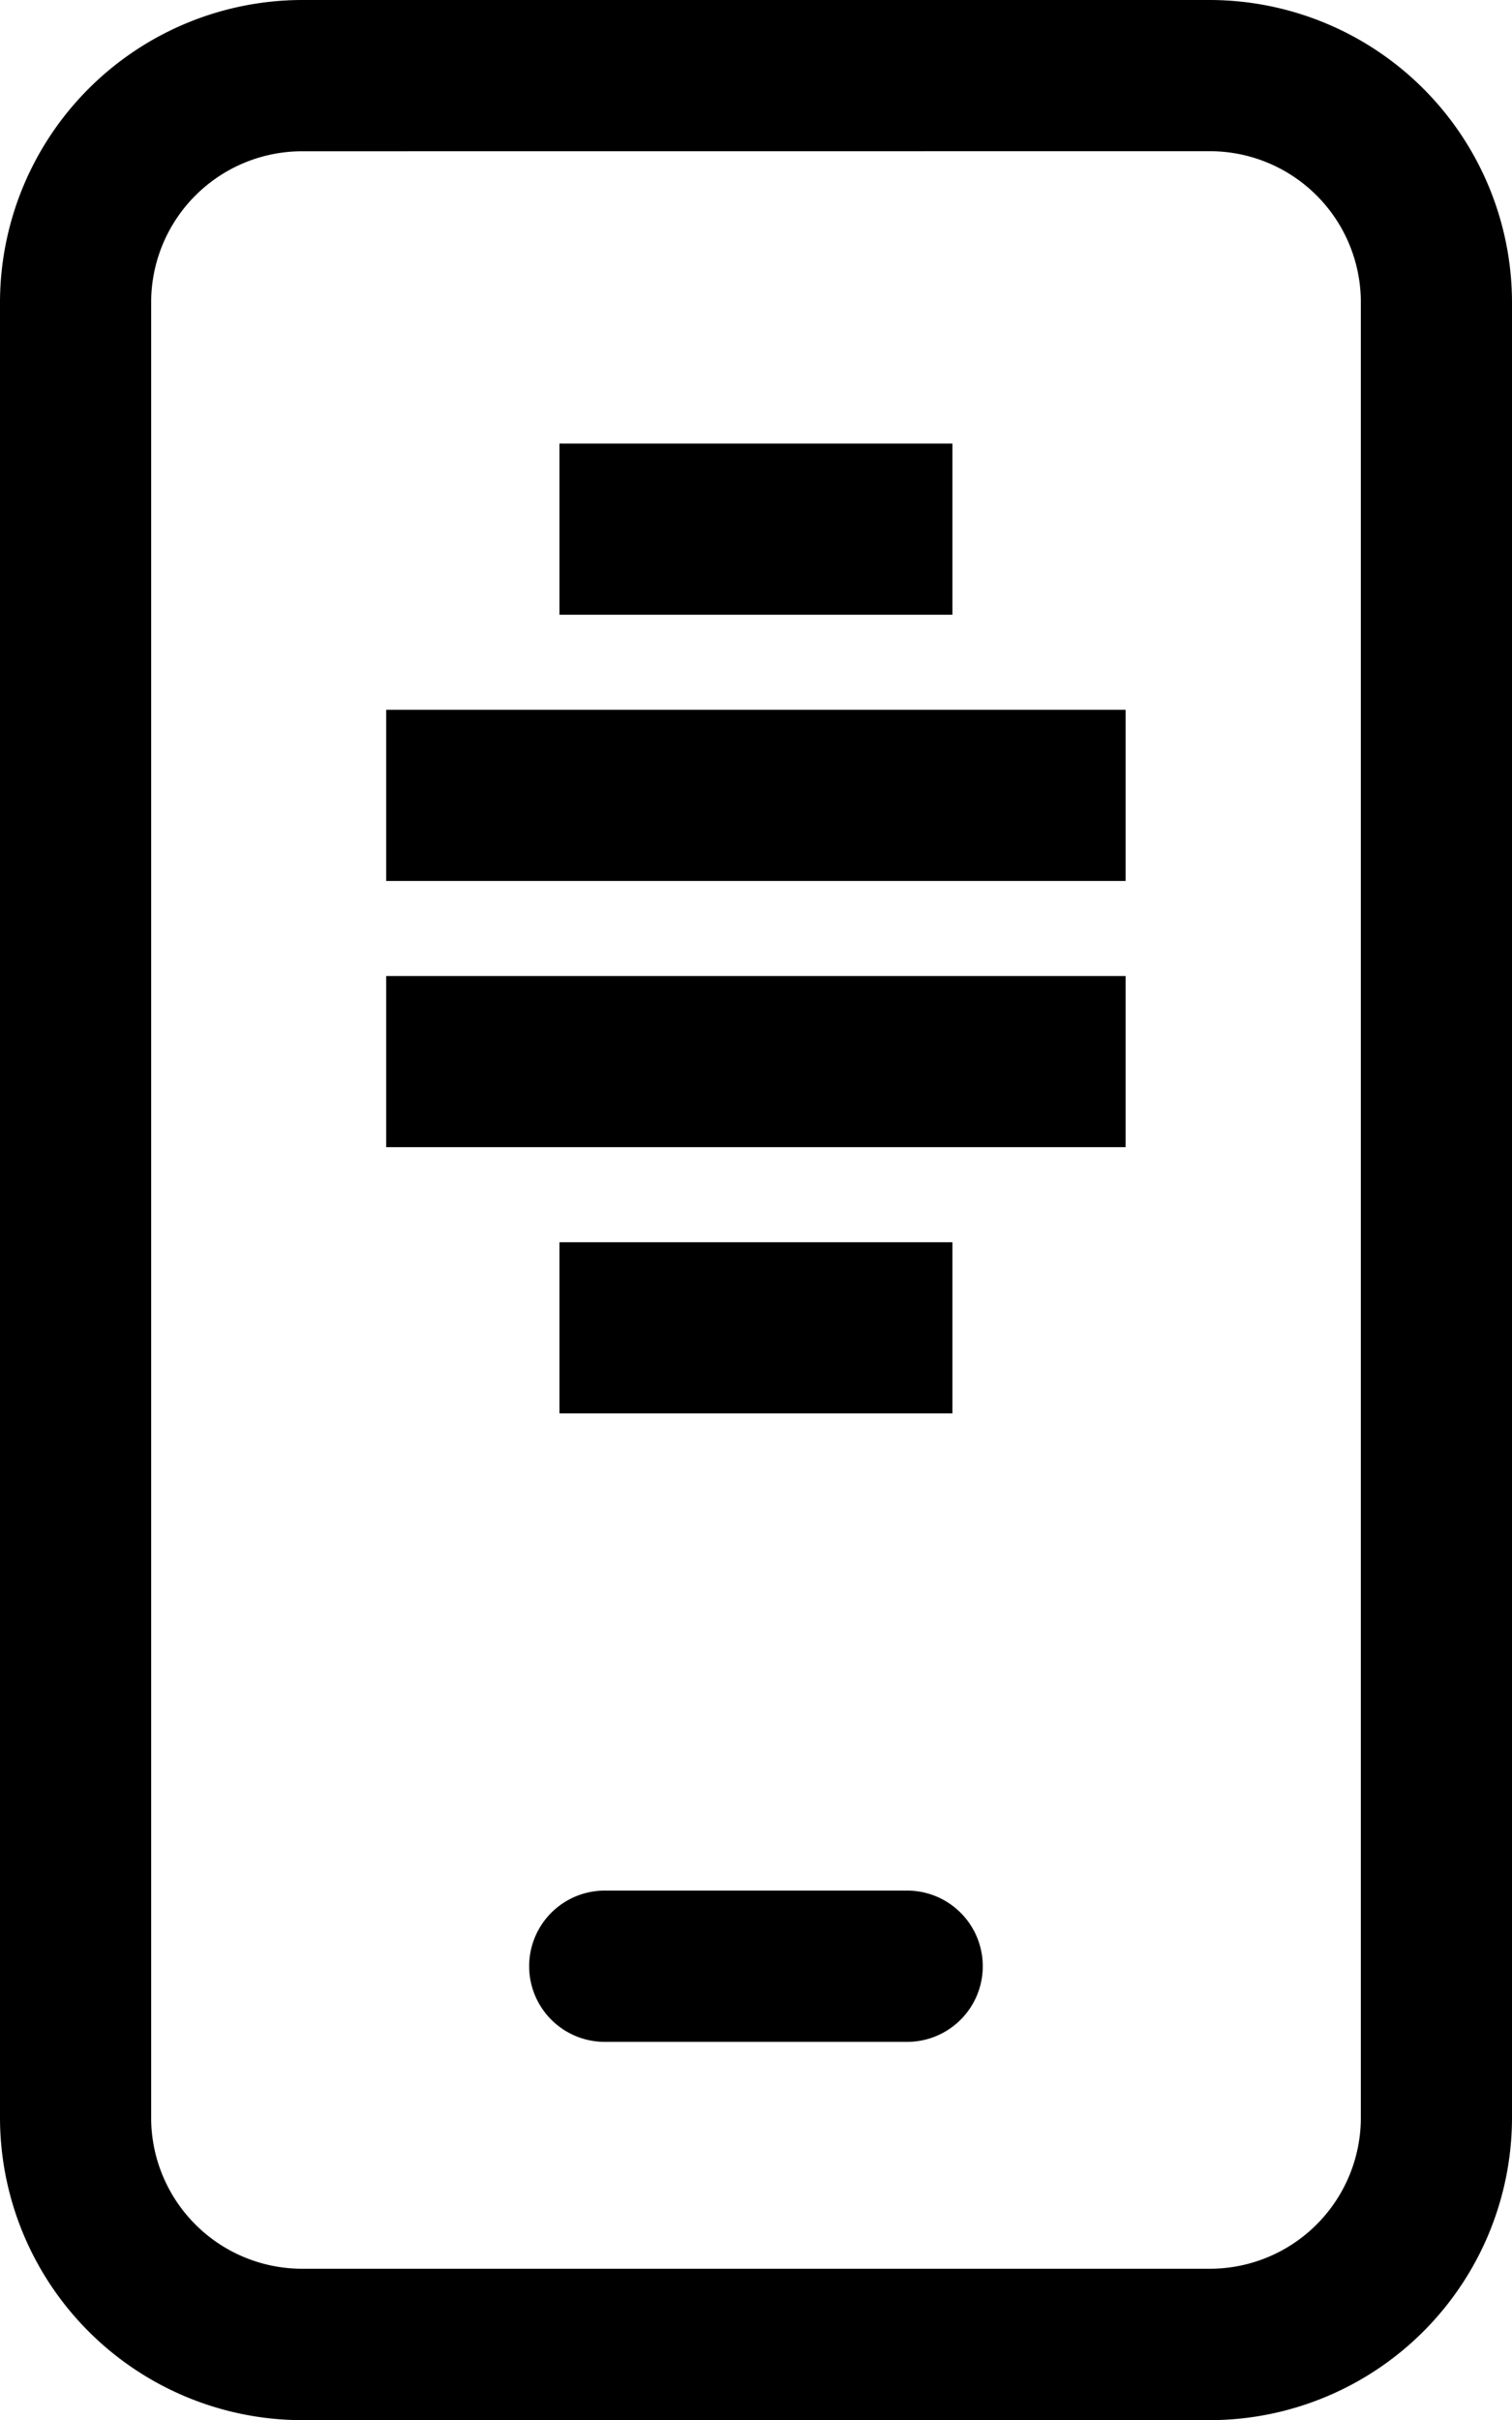
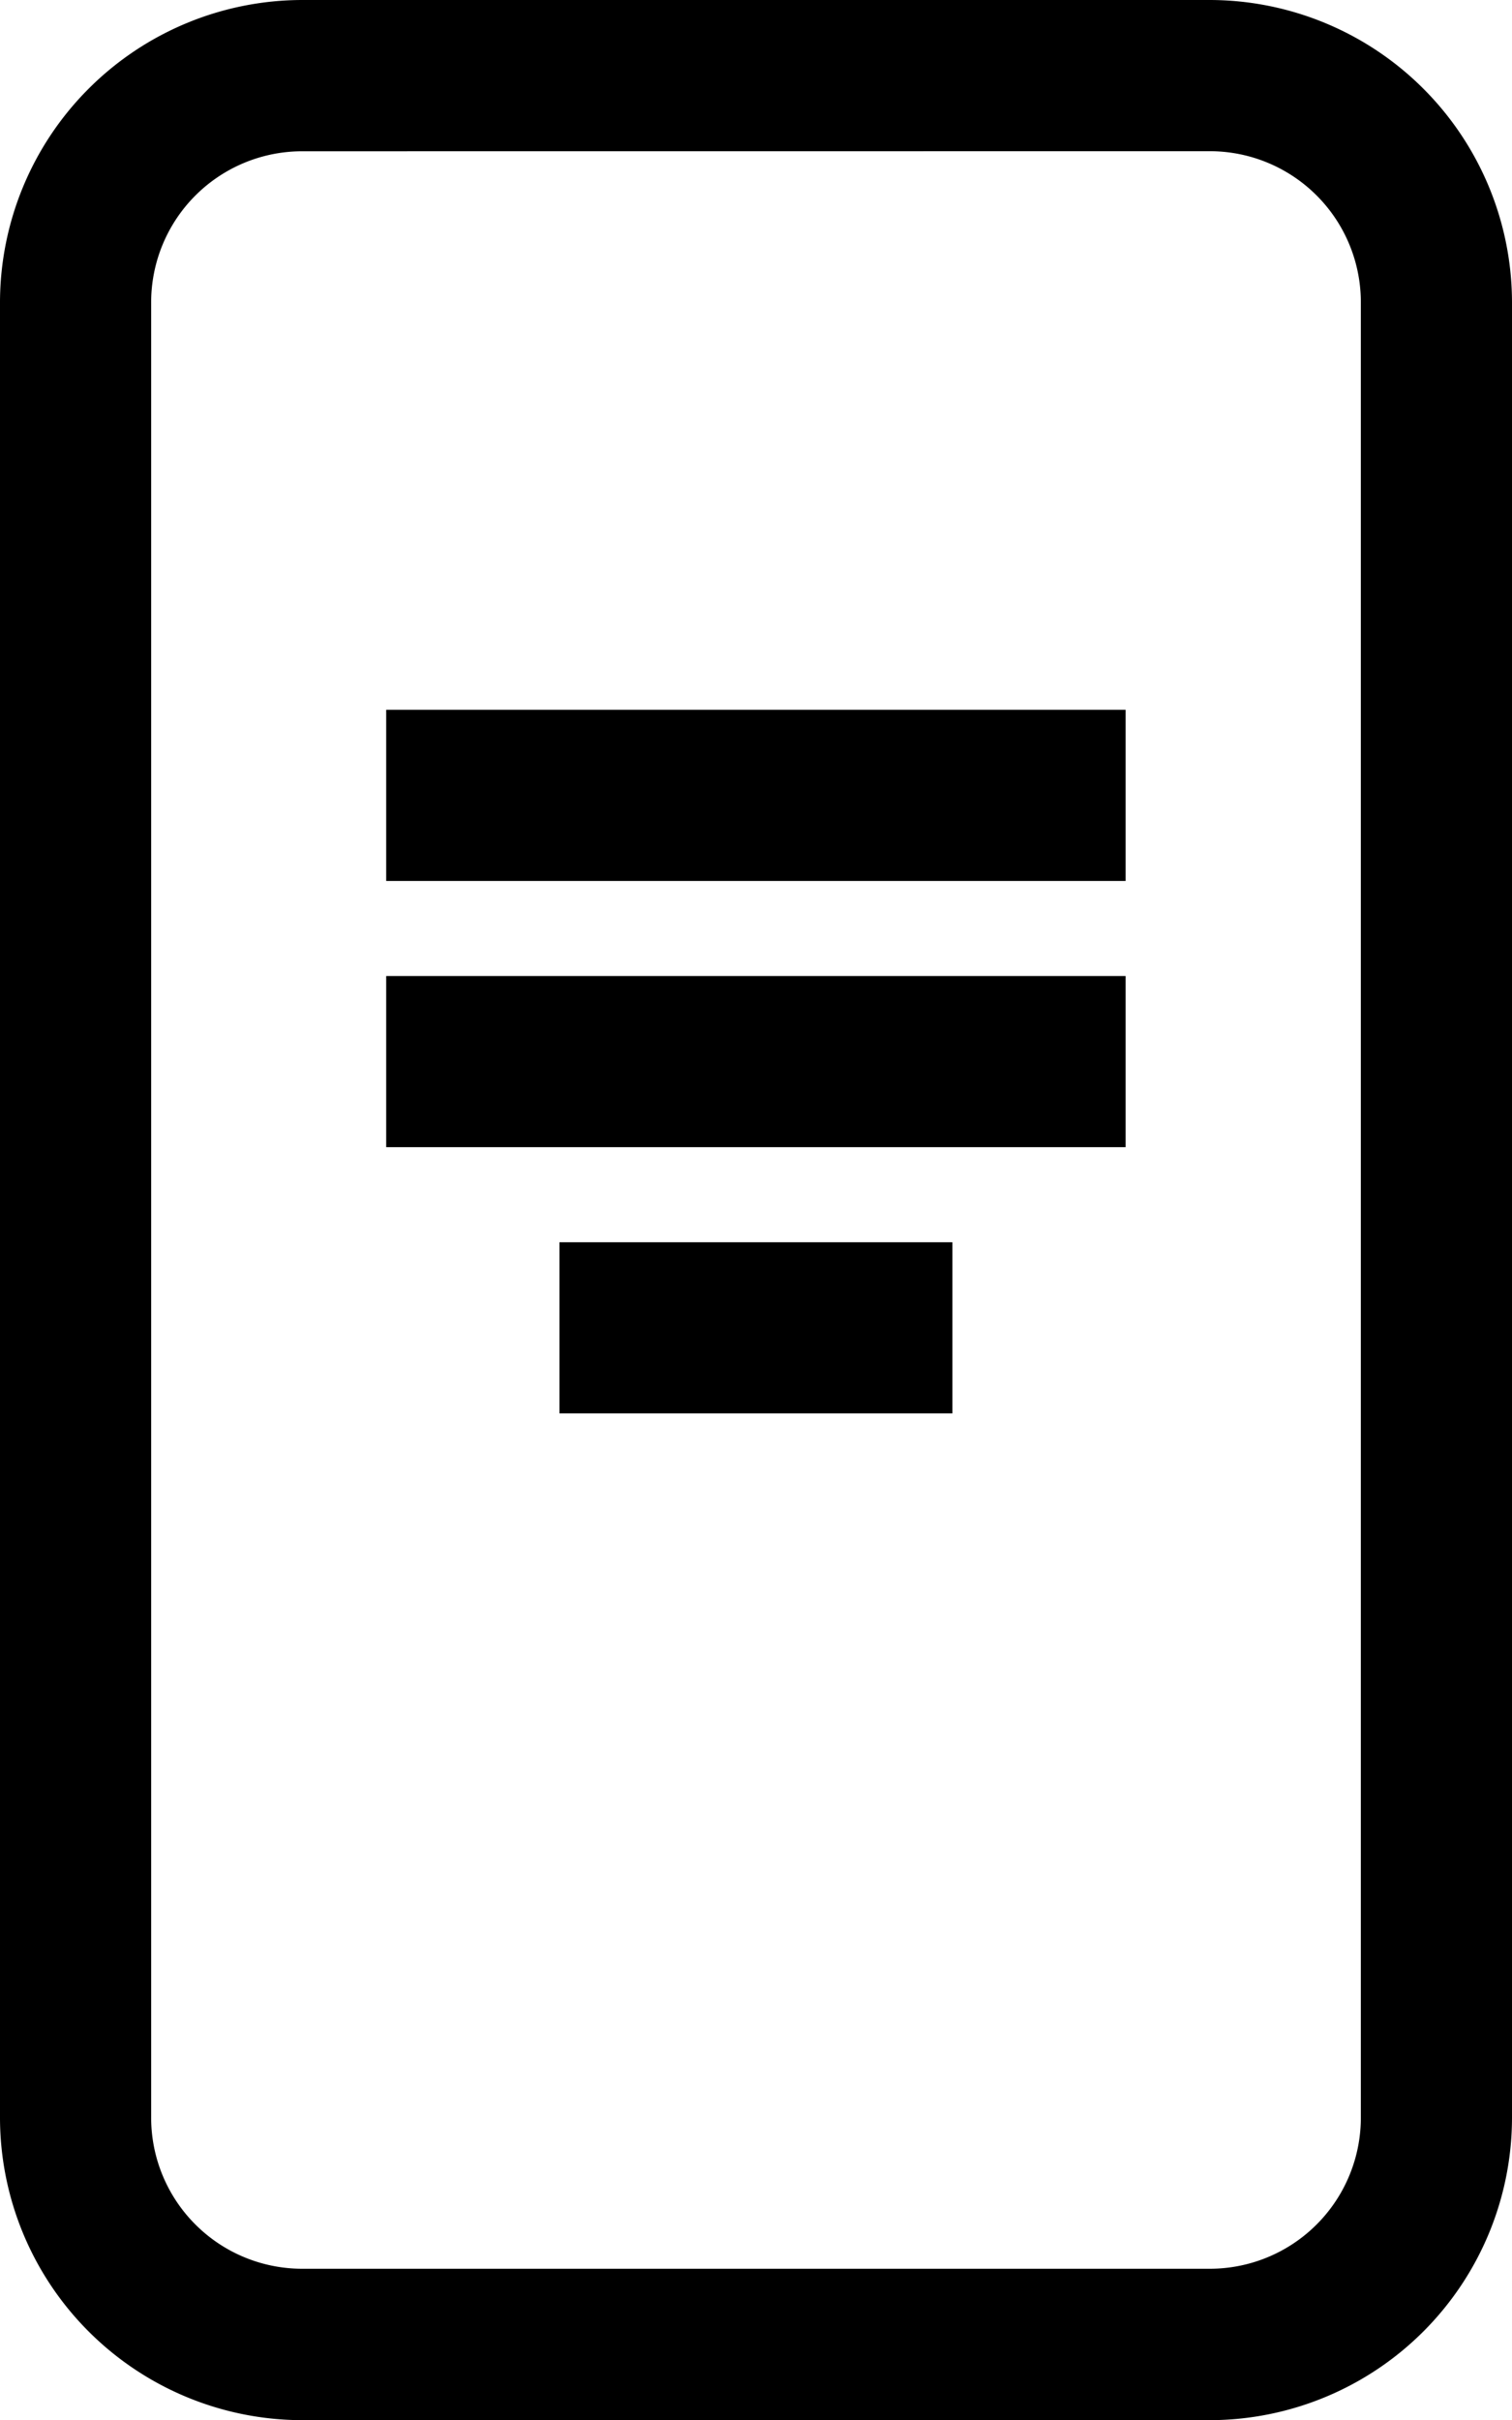
<svg xmlns="http://www.w3.org/2000/svg" width="21.686" height="34.698" viewBox="0 0 21.686 34.698">
  <g id="Icon-myHive-App" transform="translate(-640.251 -2042.239)">
-     <path id="mobile-light" d="M36.337,2.169a2.166,2.166,0,0,0-2.169,2.169V30.36a2.166,2.166,0,0,0,2.169,2.169H49.349a2.166,2.166,0,0,0,2.169-2.169V4.337a2.166,2.166,0,0,0-2.169-2.169ZM32,4.337A4.341,4.341,0,0,1,36.337,0H49.349a4.341,4.341,0,0,1,4.337,4.337V30.36A4.341,4.341,0,0,1,49.349,34.7H36.337A4.341,4.341,0,0,1,32,30.36Zm8.674,22.77h4.337a1.084,1.084,0,1,1,0,2.169H40.674a1.084,1.084,0,1,1,0-2.169Z" transform="translate(608.251 2042.239)" />
+     <path id="mobile-light" d="M36.337,2.169a2.166,2.166,0,0,0-2.169,2.169V30.36a2.166,2.166,0,0,0,2.169,2.169H49.349a2.166,2.166,0,0,0,2.169-2.169V4.337a2.166,2.166,0,0,0-2.169-2.169ZM32,4.337A4.341,4.341,0,0,1,36.337,0H49.349a4.341,4.341,0,0,1,4.337,4.337V30.36A4.341,4.341,0,0,1,49.349,34.7H36.337A4.341,4.341,0,0,1,32,30.36m8.674,22.77h4.337a1.084,1.084,0,1,1,0,2.169H40.674a1.084,1.084,0,1,1,0-2.169Z" transform="translate(608.251 2042.239)" />
    <g id="Gruppe_14052" data-name="Gruppe 14052" transform="translate(645.79 2056.233)">
      <rect id="Rechteck_112" data-name="Rechteck 112" width="10.605" height="2.454" transform="translate(0 0)" />
    </g>
    <g id="Gruppe_14053" data-name="Gruppe 14053" transform="translate(645.79 2052.416)">
      <rect id="Rechteck_113" data-name="Rechteck 113" width="10.605" height="2.454" transform="translate(0 0)" />
    </g>
    <g id="Gruppe_14054" data-name="Gruppe 14054" transform="translate(648.275 2048.599)">
-       <rect id="Rechteck_114" data-name="Rechteck 114" width="5.636" height="2.454" transform="translate(0)" />
-     </g>
+       </g>
    <g id="Gruppe_14055" data-name="Gruppe 14055" transform="translate(648.275 2060.05)">
      <rect id="Rechteck_115" data-name="Rechteck 115" width="5.636" height="2.454" transform="translate(0 0)" />
    </g>
  </g>
</svg>